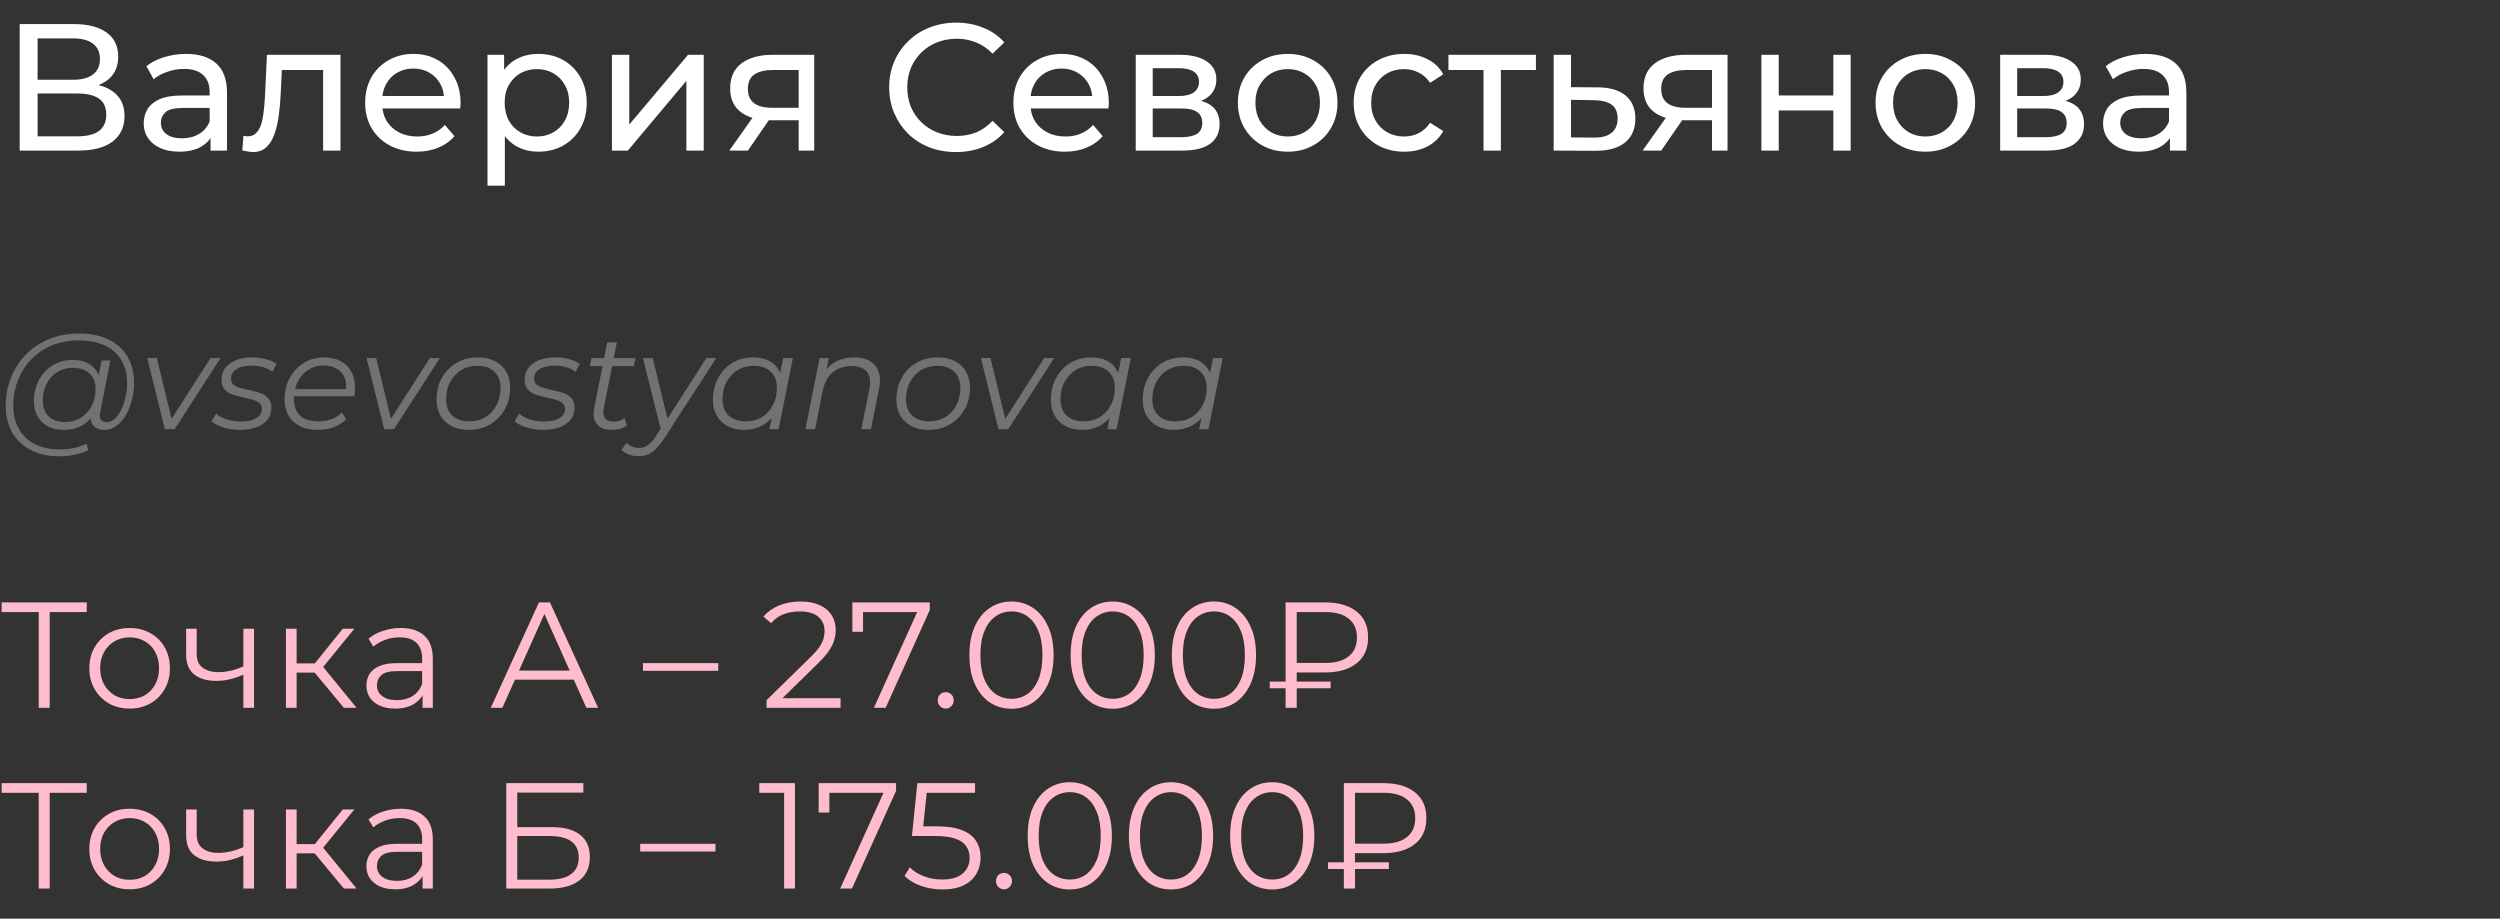
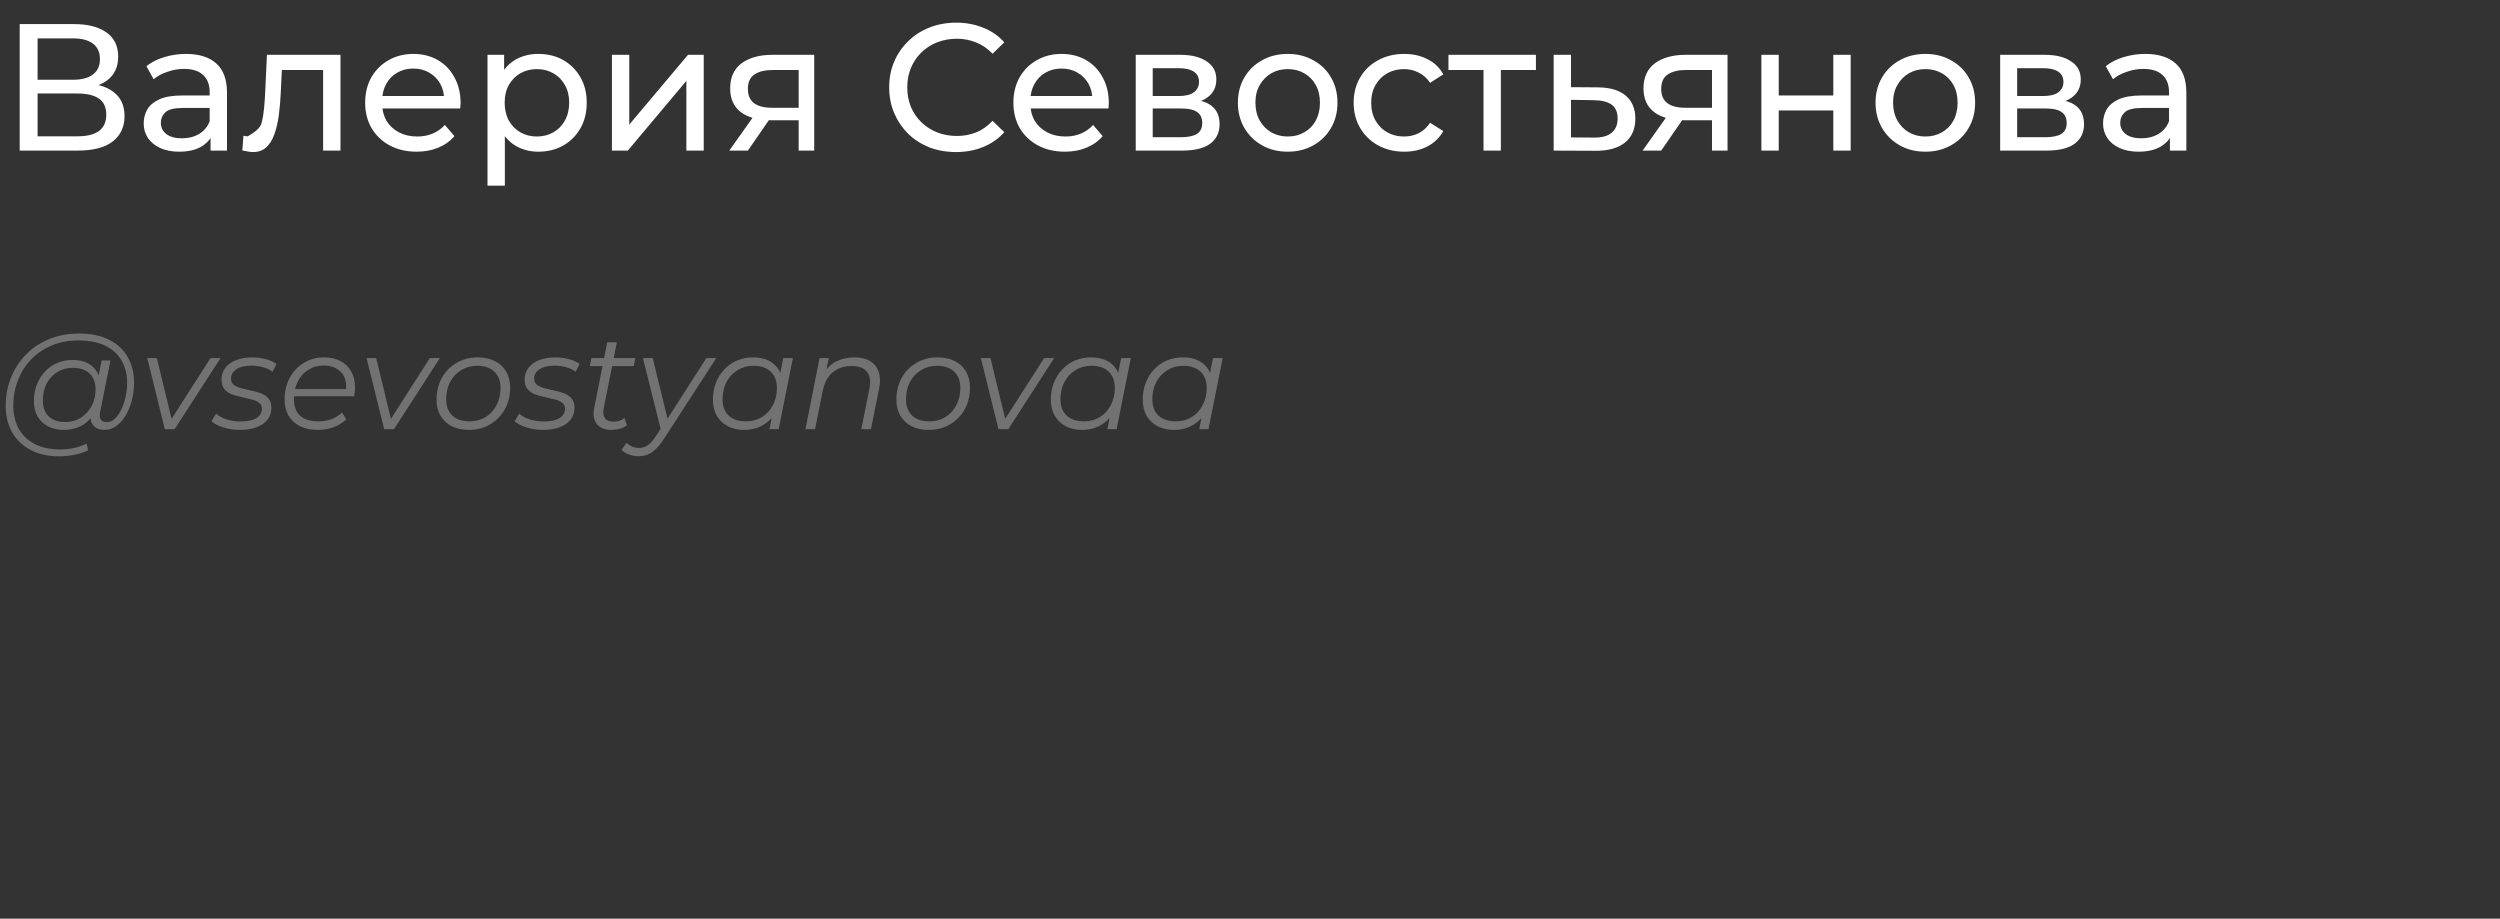
<svg xmlns="http://www.w3.org/2000/svg" width="332" height="122" viewBox="0 0 332 122" fill="none">
  <rect x="0" y="0" width="332" height="122" fill="#333333" stroke="none" />
-   <path d="M2.616 20V3.2H9.84C11.664 3.2 13.096 3.568 14.136 4.304C15.176 5.04 15.696 6.112 15.696 7.52C15.696 8.896 15.2 9.952 14.208 10.688C13.216 11.408 11.912 11.768 10.296 11.768L10.728 11.048C12.6 11.048 14.032 11.424 15.024 12.176C16.032 12.912 16.536 13.992 16.536 15.416C16.536 16.856 16.008 17.984 14.952 18.8C13.912 19.6 12.36 20 10.296 20H2.616ZM4.992 18.104H10.248C11.528 18.104 12.488 17.872 13.128 17.408C13.784 16.928 14.112 16.2 14.112 15.224C14.112 14.248 13.784 13.536 13.128 13.088C12.488 12.64 11.528 12.416 10.248 12.416H4.992V18.104ZM4.992 10.592H9.672C10.84 10.592 11.728 10.36 12.336 9.896C12.96 9.432 13.272 8.752 13.272 7.856C13.272 6.944 12.96 6.256 12.336 5.792C11.728 5.328 10.84 5.096 9.672 5.096H4.992V10.592ZM27.962 20V17.312L27.842 16.808V12.224C27.842 11.248 27.554 10.496 26.978 9.968C26.418 9.424 25.57 9.152 24.434 9.152C23.682 9.152 22.946 9.28 22.226 9.536C21.506 9.776 20.898 10.104 20.402 10.52L19.442 8.792C20.098 8.264 20.882 7.864 21.794 7.592C22.722 7.304 23.69 7.16 24.698 7.16C26.442 7.16 27.786 7.584 28.73 8.432C29.674 9.28 30.146 10.576 30.146 12.32V20H27.962ZM23.786 20.144C22.842 20.144 22.01 19.984 21.29 19.664C20.586 19.344 20.042 18.904 19.658 18.344C19.274 17.768 19.082 17.12 19.082 16.4C19.082 15.712 19.242 15.088 19.562 14.528C19.898 13.968 20.434 13.52 21.17 13.184C21.922 12.848 22.93 12.68 24.194 12.68H28.226V14.336H24.29C23.138 14.336 22.362 14.528 21.962 14.912C21.562 15.296 21.362 15.76 21.362 16.304C21.362 16.928 21.61 17.432 22.106 17.816C22.602 18.184 23.29 18.368 24.17 18.368C25.034 18.368 25.786 18.176 26.426 17.792C27.082 17.408 27.554 16.848 27.842 16.112L28.298 17.696C27.994 18.448 27.458 19.048 26.69 19.496C25.922 19.928 24.954 20.144 23.786 20.144ZM32.182 19.976L32.327 18.032C32.438 18.048 32.542 18.064 32.639 18.08C32.734 18.096 32.822 18.104 32.903 18.104C33.414 18.104 33.815 17.928 34.102 17.576C34.407 17.224 34.63 16.76 34.775 16.184C34.919 15.592 35.023 14.928 35.087 14.192C35.151 13.456 35.199 12.72 35.23 11.984L35.447 7.28H45.215V20H42.91V8.624L43.462 9.296H36.934L37.462 8.6L37.294 12.128C37.246 13.248 37.158 14.296 37.031 15.272C36.903 16.248 36.703 17.104 36.431 17.84C36.175 18.576 35.815 19.152 35.35 19.568C34.903 19.984 34.319 20.192 33.599 20.192C33.391 20.192 33.166 20.168 32.926 20.12C32.703 20.088 32.455 20.04 32.182 19.976ZM55.334 20.144C53.974 20.144 52.773 19.864 51.733 19.304C50.709 18.744 49.91 17.976 49.334 17C48.773 16.024 48.493 14.904 48.493 13.64C48.493 12.376 48.766 11.256 49.309 10.28C49.87 9.304 50.63 8.544 51.59 8C52.566 7.44 53.661 7.16 54.877 7.16C56.109 7.16 57.197 7.432 58.142 7.976C59.086 8.52 59.822 9.288 60.349 10.28C60.894 11.256 61.166 12.4 61.166 13.712C61.166 13.808 61.157 13.92 61.142 14.048C61.142 14.176 61.133 14.296 61.117 14.408H50.294V12.752H59.917L58.981 13.328C58.998 12.512 58.83 11.784 58.477 11.144C58.126 10.504 57.638 10.008 57.014 9.656C56.406 9.288 55.694 9.104 54.877 9.104C54.078 9.104 53.365 9.288 52.742 9.656C52.117 10.008 51.63 10.512 51.278 11.168C50.925 11.808 50.749 12.544 50.749 13.376V13.76C50.749 14.608 50.941 15.368 51.325 16.04C51.725 16.696 52.278 17.208 52.981 17.576C53.685 17.944 54.493 18.128 55.406 18.128C56.157 18.128 56.837 18 57.446 17.744C58.069 17.488 58.614 17.104 59.078 16.592L60.349 18.08C59.773 18.752 59.053 19.264 58.19 19.616C57.342 19.968 56.389 20.144 55.334 20.144ZM71.484 20.144C70.428 20.144 69.46 19.904 68.58 19.424C67.716 18.928 67.02 18.2 66.492 17.24C65.98 16.28 65.724 15.08 65.724 13.64C65.724 12.2 65.972 11 66.468 10.04C66.98 9.08 67.668 8.36 68.532 7.88C69.412 7.4 70.396 7.16 71.484 7.16C72.732 7.16 73.836 7.432 74.796 7.976C75.756 8.52 76.516 9.28 77.076 10.256C77.636 11.216 77.916 12.344 77.916 13.64C77.916 14.936 77.636 16.072 77.076 17.048C76.516 18.024 75.756 18.784 74.796 19.328C73.836 19.872 72.732 20.144 71.484 20.144ZM64.74 24.656V7.28H66.948V10.712L66.804 13.664L67.044 16.616V24.656H64.74ZM71.292 18.128C72.108 18.128 72.836 17.944 73.476 17.576C74.132 17.208 74.644 16.688 75.012 16.016C75.396 15.328 75.588 14.536 75.588 13.64C75.588 12.728 75.396 11.944 75.012 11.288C74.644 10.616 74.132 10.096 73.476 9.728C72.836 9.36 72.108 9.176 71.292 9.176C70.492 9.176 69.764 9.36 69.108 9.728C68.468 10.096 67.956 10.616 67.572 11.288C67.204 11.944 67.02 12.728 67.02 13.64C67.02 14.536 67.204 15.328 67.572 16.016C67.956 16.688 68.468 17.208 69.108 17.576C69.764 17.944 70.492 18.128 71.292 18.128ZM81.263 20V7.28H83.567V16.544L91.367 7.28H93.455V20H91.151V10.736L83.375 20H81.263ZM106.063 20V15.536L106.423 15.968H102.367C100.671 15.968 99.343 15.608 98.383 14.888C97.439 14.168 96.967 13.12 96.967 11.744C96.967 10.272 97.471 9.16 98.479 8.408C99.503 7.656 100.863 7.28 102.559 7.28H108.127V20H106.063ZM96.847 20L100.303 15.128H102.679L99.319 20H96.847ZM106.063 14.816V8.648L106.423 9.296H102.631C101.575 9.296 100.759 9.496 100.183 9.896C99.607 10.28 99.319 10.92 99.319 11.816C99.319 13.48 100.391 14.312 102.535 14.312H106.423L106.063 14.816ZM126.964 20.192C125.684 20.192 124.5 19.984 123.412 19.568C122.34 19.136 121.404 18.536 120.604 17.768C119.82 16.984 119.204 16.072 118.756 15.032C118.308 13.992 118.084 12.848 118.084 11.6C118.084 10.352 118.308 9.208 118.756 8.168C119.204 7.128 119.828 6.224 120.628 5.456C121.428 4.672 122.364 4.072 123.436 3.656C124.524 3.224 125.708 3.008 126.988 3.008C128.284 3.008 129.476 3.232 130.564 3.68C131.668 4.112 132.604 4.76 133.372 5.624L131.812 7.136C131.172 6.464 130.452 5.968 129.652 5.648C128.852 5.312 127.996 5.144 127.084 5.144C126.14 5.144 125.26 5.304 124.444 5.624C123.644 5.944 122.948 6.392 122.356 6.968C121.764 7.544 121.3 8.232 120.964 9.032C120.644 9.816 120.484 10.672 120.484 11.6C120.484 12.528 120.644 13.392 120.964 14.192C121.3 14.976 121.764 15.656 122.356 16.232C122.948 16.808 123.644 17.256 124.444 17.576C125.26 17.896 126.14 18.056 127.084 18.056C127.996 18.056 128.852 17.896 129.652 17.576C130.452 17.24 131.172 16.728 131.812 16.04L133.372 17.552C132.604 18.416 131.668 19.072 130.564 19.52C129.476 19.968 128.276 20.192 126.964 20.192ZM141.419 20.144C140.059 20.144 138.859 19.864 137.819 19.304C136.795 18.744 135.995 17.976 135.419 17C134.859 16.024 134.579 14.904 134.579 13.64C134.579 12.376 134.851 11.256 135.395 10.28C135.955 9.304 136.715 8.544 137.675 8C138.651 7.44 139.747 7.16 140.963 7.16C142.195 7.16 143.283 7.432 144.227 7.976C145.171 8.52 145.907 9.288 146.435 10.28C146.979 11.256 147.251 12.4 147.251 13.712C147.251 13.808 147.243 13.92 147.227 14.048C147.227 14.176 147.219 14.296 147.203 14.408H136.379V12.752H146.003L145.067 13.328C145.083 12.512 144.915 11.784 144.563 11.144C144.211 10.504 143.723 10.008 143.099 9.656C142.491 9.288 141.779 9.104 140.963 9.104C140.163 9.104 139.451 9.288 138.827 9.656C138.203 10.008 137.715 10.512 137.363 11.168C137.011 11.808 136.835 12.544 136.835 13.376V13.76C136.835 14.608 137.027 15.368 137.411 16.04C137.811 16.696 138.363 17.208 139.067 17.576C139.771 17.944 140.579 18.128 141.491 18.128C142.243 18.128 142.923 18 143.531 17.744C144.155 17.488 144.699 17.104 145.163 16.592L146.435 18.08C145.859 18.752 145.139 19.264 144.275 19.616C143.427 19.968 142.475 20.144 141.419 20.144ZM150.826 20V7.28H156.73C158.218 7.28 159.386 7.568 160.234 8.144C161.098 8.704 161.53 9.504 161.53 10.544C161.53 11.584 161.122 12.392 160.306 12.968C159.506 13.528 158.442 13.808 157.114 13.808L157.474 13.184C158.994 13.184 160.122 13.464 160.858 14.024C161.594 14.584 161.962 15.408 161.962 16.496C161.962 17.6 161.546 18.464 160.714 19.088C159.898 19.696 158.642 20 156.946 20H150.826ZM153.082 18.224H156.778C157.738 18.224 158.458 18.08 158.938 17.792C159.418 17.488 159.658 17.008 159.658 16.352C159.658 15.68 159.434 15.192 158.986 14.888C158.554 14.568 157.866 14.408 156.922 14.408H153.082V18.224ZM153.082 12.752H156.538C157.418 12.752 158.082 12.592 158.53 12.272C158.994 11.936 159.226 11.472 159.226 10.88C159.226 10.272 158.994 9.816 158.53 9.512C158.082 9.208 157.418 9.056 156.538 9.056H153.082V12.752ZM171.016 20.144C169.736 20.144 168.6 19.864 167.608 19.304C166.616 18.744 165.832 17.976 165.256 17C164.68 16.008 164.392 14.888 164.392 13.64C164.392 12.376 164.68 11.256 165.256 10.28C165.832 9.304 166.616 8.544 167.608 8C168.6 7.44 169.736 7.16 171.016 7.16C172.28 7.16 173.408 7.44 174.4 8C175.408 8.544 176.192 9.304 176.752 10.28C177.328 11.24 177.616 12.36 177.616 13.64C177.616 14.904 177.328 16.024 176.752 17C176.192 17.976 175.408 18.744 174.4 19.304C173.408 19.864 172.28 20.144 171.016 20.144ZM171.016 18.128C171.832 18.128 172.56 17.944 173.2 17.576C173.856 17.208 174.368 16.688 174.736 16.016C175.104 15.328 175.288 14.536 175.288 13.64C175.288 12.728 175.104 11.944 174.736 11.288C174.368 10.616 173.856 10.096 173.2 9.728C172.56 9.36 171.832 9.176 171.016 9.176C170.2 9.176 169.472 9.36 168.832 9.728C168.192 10.096 167.68 10.616 167.296 11.288C166.912 11.944 166.72 12.728 166.72 13.64C166.72 14.536 166.912 15.328 167.296 16.016C167.68 16.688 168.192 17.208 168.832 17.576C169.472 17.944 170.2 18.128 171.016 18.128ZM186.487 20.144C185.191 20.144 184.031 19.864 183.007 19.304C181.999 18.744 181.207 17.976 180.631 17C180.055 16.024 179.767 14.904 179.767 13.64C179.767 12.376 180.055 11.256 180.631 10.28C181.207 9.304 181.999 8.544 183.007 8C184.031 7.44 185.191 7.16 186.487 7.16C187.639 7.16 188.663 7.392 189.559 7.856C190.471 8.304 191.175 8.976 191.671 9.872L189.919 11C189.503 10.376 188.991 9.92 188.383 9.632C187.791 9.328 187.151 9.176 186.463 9.176C185.631 9.176 184.887 9.36 184.231 9.728C183.575 10.096 183.055 10.616 182.671 11.288C182.287 11.944 182.095 12.728 182.095 13.64C182.095 14.552 182.287 15.344 182.671 16.016C183.055 16.688 183.575 17.208 184.231 17.576C184.887 17.944 185.631 18.128 186.463 18.128C187.151 18.128 187.791 17.984 188.383 17.696C188.991 17.392 189.503 16.928 189.919 16.304L191.671 17.408C191.175 18.288 190.471 18.968 189.559 19.448C188.663 19.912 187.639 20.144 186.487 20.144ZM197.01 20V8.696L197.586 9.296H192.354V7.28H203.97V9.296H198.762L199.314 8.696V20H197.01ZM212.206 11.6C213.822 11.616 215.054 11.984 215.902 12.704C216.75 13.424 217.174 14.44 217.174 15.752C217.174 17.128 216.71 18.192 215.782 18.944C214.854 19.68 213.542 20.04 211.846 20.024L206.326 20V7.28H208.63V11.576L212.206 11.6ZM211.654 18.272C212.694 18.288 213.478 18.08 214.006 17.648C214.55 17.216 214.822 16.576 214.822 15.728C214.822 14.896 214.558 14.288 214.03 13.904C213.502 13.52 212.71 13.32 211.654 13.304L208.63 13.256V18.248L211.654 18.272ZM227.352 20V15.536L227.712 15.968H223.656C221.96 15.968 220.632 15.608 219.672 14.888C218.728 14.168 218.256 13.12 218.256 11.744C218.256 10.272 218.76 9.16 219.768 8.408C220.792 7.656 222.152 7.28 223.848 7.28H229.416V20H227.352ZM218.136 20L221.592 15.128H223.968L220.608 20H218.136ZM227.352 14.816V8.648L227.712 9.296H223.92C222.864 9.296 222.048 9.496 221.472 9.896C220.896 10.28 220.608 10.92 220.608 11.816C220.608 13.48 221.68 14.312 223.824 14.312H227.712L227.352 14.816ZM233.912 20V7.28H236.216V12.68H243.464V7.28H245.768V20H243.464V14.672H236.216V20H233.912ZM255.696 20.144C254.416 20.144 253.28 19.864 252.288 19.304C251.296 18.744 250.512 17.976 249.936 17C249.36 16.008 249.072 14.888 249.072 13.64C249.072 12.376 249.36 11.256 249.936 10.28C250.512 9.304 251.296 8.544 252.288 8C253.28 7.44 254.416 7.16 255.696 7.16C256.96 7.16 258.088 7.44 259.08 8C260.088 8.544 260.872 9.304 261.432 10.28C262.008 11.24 262.296 12.36 262.296 13.64C262.296 14.904 262.008 16.024 261.432 17C260.872 17.976 260.088 18.744 259.08 19.304C258.088 19.864 256.96 20.144 255.696 20.144ZM255.696 18.128C256.512 18.128 257.24 17.944 257.88 17.576C258.536 17.208 259.048 16.688 259.416 16.016C259.784 15.328 259.968 14.536 259.968 13.64C259.968 12.728 259.784 11.944 259.416 11.288C259.048 10.616 258.536 10.096 257.88 9.728C257.24 9.36 256.512 9.176 255.696 9.176C254.88 9.176 254.152 9.36 253.512 9.728C252.872 10.096 252.36 10.616 251.976 11.288C251.592 11.944 251.4 12.728 251.4 13.64C251.4 14.536 251.592 15.328 251.976 16.016C252.36 16.688 252.872 17.208 253.512 17.576C254.152 17.944 254.88 18.128 255.696 18.128ZM265.623 20V7.28H271.527C273.015 7.28 274.183 7.568 275.031 8.144C275.895 8.704 276.327 9.504 276.327 10.544C276.327 11.584 275.919 12.392 275.103 12.968C274.303 13.528 273.239 13.808 271.911 13.808L272.271 13.184C273.791 13.184 274.919 13.464 275.655 14.024C276.391 14.584 276.759 15.408 276.759 16.496C276.759 17.6 276.343 18.464 275.511 19.088C274.695 19.696 273.439 20 271.743 20H265.623ZM267.879 18.224H271.575C272.535 18.224 273.255 18.08 273.735 17.792C274.215 17.488 274.455 17.008 274.455 16.352C274.455 15.68 274.231 15.192 273.783 14.888C273.351 14.568 272.663 14.408 271.719 14.408H267.879V18.224ZM267.879 12.752H271.335C272.215 12.752 272.879 12.592 273.327 12.272C273.791 11.936 274.023 11.472 274.023 10.88C274.023 10.272 273.791 9.816 273.327 9.512C272.879 9.208 272.215 9.056 271.335 9.056H267.879V12.752ZM288.165 20V17.312L288.045 16.808V12.224C288.045 11.248 287.757 10.496 287.181 9.968C286.621 9.424 285.773 9.152 284.637 9.152C283.885 9.152 283.149 9.28 282.429 9.536C281.709 9.776 281.101 10.104 280.605 10.52L279.645 8.792C280.301 8.264 281.085 7.864 281.997 7.592C282.925 7.304 283.893 7.16 284.901 7.16C286.645 7.16 287.989 7.584 288.933 8.432C289.877 9.28 290.349 10.576 290.349 12.32V20H288.165ZM283.989 20.144C283.045 20.144 282.213 19.984 281.493 19.664C280.789 19.344 280.245 18.904 279.861 18.344C279.477 17.768 279.285 17.12 279.285 16.4C279.285 15.712 279.445 15.088 279.765 14.528C280.101 13.968 280.637 13.52 281.373 13.184C282.125 12.848 283.133 12.68 284.397 12.68H288.429V14.336H284.493C283.341 14.336 282.565 14.528 282.165 14.912C281.765 15.296 281.565 15.76 281.565 16.304C281.565 16.928 281.813 17.432 282.309 17.816C282.805 18.184 283.493 18.368 284.373 18.368C285.237 18.368 285.989 18.176 286.629 17.792C287.285 17.408 287.757 16.848 288.045 16.112L288.501 17.696C288.197 18.448 287.661 19.048 286.893 19.496C286.125 19.928 285.157 20.144 283.989 20.144Z" fill="white" />
+   <path d="M2.616 20V3.2H9.84C11.664 3.2 13.096 3.568 14.136 4.304C15.176 5.04 15.696 6.112 15.696 7.52C15.696 8.896 15.2 9.952 14.208 10.688C13.216 11.408 11.912 11.768 10.296 11.768L10.728 11.048C12.6 11.048 14.032 11.424 15.024 12.176C16.032 12.912 16.536 13.992 16.536 15.416C16.536 16.856 16.008 17.984 14.952 18.8C13.912 19.6 12.36 20 10.296 20H2.616ZM4.992 18.104H10.248C11.528 18.104 12.488 17.872 13.128 17.408C13.784 16.928 14.112 16.2 14.112 15.224C14.112 14.248 13.784 13.536 13.128 13.088C12.488 12.64 11.528 12.416 10.248 12.416H4.992V18.104ZM4.992 10.592H9.672C10.84 10.592 11.728 10.36 12.336 9.896C12.96 9.432 13.272 8.752 13.272 7.856C13.272 6.944 12.96 6.256 12.336 5.792C11.728 5.328 10.84 5.096 9.672 5.096H4.992V10.592ZM27.962 20V17.312L27.842 16.808V12.224C27.842 11.248 27.554 10.496 26.978 9.968C26.418 9.424 25.57 9.152 24.434 9.152C23.682 9.152 22.946 9.28 22.226 9.536C21.506 9.776 20.898 10.104 20.402 10.52L19.442 8.792C20.098 8.264 20.882 7.864 21.794 7.592C22.722 7.304 23.69 7.16 24.698 7.16C26.442 7.16 27.786 7.584 28.73 8.432C29.674 9.28 30.146 10.576 30.146 12.32V20H27.962ZM23.786 20.144C22.842 20.144 22.01 19.984 21.29 19.664C20.586 19.344 20.042 18.904 19.658 18.344C19.274 17.768 19.082 17.12 19.082 16.4C19.082 15.712 19.242 15.088 19.562 14.528C19.898 13.968 20.434 13.52 21.17 13.184C21.922 12.848 22.93 12.68 24.194 12.68H28.226V14.336H24.29C23.138 14.336 22.362 14.528 21.962 14.912C21.562 15.296 21.362 15.76 21.362 16.304C21.362 16.928 21.61 17.432 22.106 17.816C22.602 18.184 23.29 18.368 24.17 18.368C25.034 18.368 25.786 18.176 26.426 17.792C27.082 17.408 27.554 16.848 27.842 16.112L28.298 17.696C27.994 18.448 27.458 19.048 26.69 19.496C25.922 19.928 24.954 20.144 23.786 20.144ZM32.182 19.976L32.327 18.032C32.438 18.048 32.542 18.064 32.639 18.08C32.734 18.096 32.822 18.104 32.903 18.104C34.407 17.224 34.63 16.76 34.775 16.184C34.919 15.592 35.023 14.928 35.087 14.192C35.151 13.456 35.199 12.72 35.23 11.984L35.447 7.28H45.215V20H42.91V8.624L43.462 9.296H36.934L37.462 8.6L37.294 12.128C37.246 13.248 37.158 14.296 37.031 15.272C36.903 16.248 36.703 17.104 36.431 17.84C36.175 18.576 35.815 19.152 35.35 19.568C34.903 19.984 34.319 20.192 33.599 20.192C33.391 20.192 33.166 20.168 32.926 20.12C32.703 20.088 32.455 20.04 32.182 19.976ZM55.334 20.144C53.974 20.144 52.773 19.864 51.733 19.304C50.709 18.744 49.91 17.976 49.334 17C48.773 16.024 48.493 14.904 48.493 13.64C48.493 12.376 48.766 11.256 49.309 10.28C49.87 9.304 50.63 8.544 51.59 8C52.566 7.44 53.661 7.16 54.877 7.16C56.109 7.16 57.197 7.432 58.142 7.976C59.086 8.52 59.822 9.288 60.349 10.28C60.894 11.256 61.166 12.4 61.166 13.712C61.166 13.808 61.157 13.92 61.142 14.048C61.142 14.176 61.133 14.296 61.117 14.408H50.294V12.752H59.917L58.981 13.328C58.998 12.512 58.83 11.784 58.477 11.144C58.126 10.504 57.638 10.008 57.014 9.656C56.406 9.288 55.694 9.104 54.877 9.104C54.078 9.104 53.365 9.288 52.742 9.656C52.117 10.008 51.63 10.512 51.278 11.168C50.925 11.808 50.749 12.544 50.749 13.376V13.76C50.749 14.608 50.941 15.368 51.325 16.04C51.725 16.696 52.278 17.208 52.981 17.576C53.685 17.944 54.493 18.128 55.406 18.128C56.157 18.128 56.837 18 57.446 17.744C58.069 17.488 58.614 17.104 59.078 16.592L60.349 18.08C59.773 18.752 59.053 19.264 58.19 19.616C57.342 19.968 56.389 20.144 55.334 20.144ZM71.484 20.144C70.428 20.144 69.46 19.904 68.58 19.424C67.716 18.928 67.02 18.2 66.492 17.24C65.98 16.28 65.724 15.08 65.724 13.64C65.724 12.2 65.972 11 66.468 10.04C66.98 9.08 67.668 8.36 68.532 7.88C69.412 7.4 70.396 7.16 71.484 7.16C72.732 7.16 73.836 7.432 74.796 7.976C75.756 8.52 76.516 9.28 77.076 10.256C77.636 11.216 77.916 12.344 77.916 13.64C77.916 14.936 77.636 16.072 77.076 17.048C76.516 18.024 75.756 18.784 74.796 19.328C73.836 19.872 72.732 20.144 71.484 20.144ZM64.74 24.656V7.28H66.948V10.712L66.804 13.664L67.044 16.616V24.656H64.74ZM71.292 18.128C72.108 18.128 72.836 17.944 73.476 17.576C74.132 17.208 74.644 16.688 75.012 16.016C75.396 15.328 75.588 14.536 75.588 13.64C75.588 12.728 75.396 11.944 75.012 11.288C74.644 10.616 74.132 10.096 73.476 9.728C72.836 9.36 72.108 9.176 71.292 9.176C70.492 9.176 69.764 9.36 69.108 9.728C68.468 10.096 67.956 10.616 67.572 11.288C67.204 11.944 67.02 12.728 67.02 13.64C67.02 14.536 67.204 15.328 67.572 16.016C67.956 16.688 68.468 17.208 69.108 17.576C69.764 17.944 70.492 18.128 71.292 18.128ZM81.263 20V7.28H83.567V16.544L91.367 7.28H93.455V20H91.151V10.736L83.375 20H81.263ZM106.063 20V15.536L106.423 15.968H102.367C100.671 15.968 99.343 15.608 98.383 14.888C97.439 14.168 96.967 13.12 96.967 11.744C96.967 10.272 97.471 9.16 98.479 8.408C99.503 7.656 100.863 7.28 102.559 7.28H108.127V20H106.063ZM96.847 20L100.303 15.128H102.679L99.319 20H96.847ZM106.063 14.816V8.648L106.423 9.296H102.631C101.575 9.296 100.759 9.496 100.183 9.896C99.607 10.28 99.319 10.92 99.319 11.816C99.319 13.48 100.391 14.312 102.535 14.312H106.423L106.063 14.816ZM126.964 20.192C125.684 20.192 124.5 19.984 123.412 19.568C122.34 19.136 121.404 18.536 120.604 17.768C119.82 16.984 119.204 16.072 118.756 15.032C118.308 13.992 118.084 12.848 118.084 11.6C118.084 10.352 118.308 9.208 118.756 8.168C119.204 7.128 119.828 6.224 120.628 5.456C121.428 4.672 122.364 4.072 123.436 3.656C124.524 3.224 125.708 3.008 126.988 3.008C128.284 3.008 129.476 3.232 130.564 3.68C131.668 4.112 132.604 4.76 133.372 5.624L131.812 7.136C131.172 6.464 130.452 5.968 129.652 5.648C128.852 5.312 127.996 5.144 127.084 5.144C126.14 5.144 125.26 5.304 124.444 5.624C123.644 5.944 122.948 6.392 122.356 6.968C121.764 7.544 121.3 8.232 120.964 9.032C120.644 9.816 120.484 10.672 120.484 11.6C120.484 12.528 120.644 13.392 120.964 14.192C121.3 14.976 121.764 15.656 122.356 16.232C122.948 16.808 123.644 17.256 124.444 17.576C125.26 17.896 126.14 18.056 127.084 18.056C127.996 18.056 128.852 17.896 129.652 17.576C130.452 17.24 131.172 16.728 131.812 16.04L133.372 17.552C132.604 18.416 131.668 19.072 130.564 19.52C129.476 19.968 128.276 20.192 126.964 20.192ZM141.419 20.144C140.059 20.144 138.859 19.864 137.819 19.304C136.795 18.744 135.995 17.976 135.419 17C134.859 16.024 134.579 14.904 134.579 13.64C134.579 12.376 134.851 11.256 135.395 10.28C135.955 9.304 136.715 8.544 137.675 8C138.651 7.44 139.747 7.16 140.963 7.16C142.195 7.16 143.283 7.432 144.227 7.976C145.171 8.52 145.907 9.288 146.435 10.28C146.979 11.256 147.251 12.4 147.251 13.712C147.251 13.808 147.243 13.92 147.227 14.048C147.227 14.176 147.219 14.296 147.203 14.408H136.379V12.752H146.003L145.067 13.328C145.083 12.512 144.915 11.784 144.563 11.144C144.211 10.504 143.723 10.008 143.099 9.656C142.491 9.288 141.779 9.104 140.963 9.104C140.163 9.104 139.451 9.288 138.827 9.656C138.203 10.008 137.715 10.512 137.363 11.168C137.011 11.808 136.835 12.544 136.835 13.376V13.76C136.835 14.608 137.027 15.368 137.411 16.04C137.811 16.696 138.363 17.208 139.067 17.576C139.771 17.944 140.579 18.128 141.491 18.128C142.243 18.128 142.923 18 143.531 17.744C144.155 17.488 144.699 17.104 145.163 16.592L146.435 18.08C145.859 18.752 145.139 19.264 144.275 19.616C143.427 19.968 142.475 20.144 141.419 20.144ZM150.826 20V7.28H156.73C158.218 7.28 159.386 7.568 160.234 8.144C161.098 8.704 161.53 9.504 161.53 10.544C161.53 11.584 161.122 12.392 160.306 12.968C159.506 13.528 158.442 13.808 157.114 13.808L157.474 13.184C158.994 13.184 160.122 13.464 160.858 14.024C161.594 14.584 161.962 15.408 161.962 16.496C161.962 17.6 161.546 18.464 160.714 19.088C159.898 19.696 158.642 20 156.946 20H150.826ZM153.082 18.224H156.778C157.738 18.224 158.458 18.08 158.938 17.792C159.418 17.488 159.658 17.008 159.658 16.352C159.658 15.68 159.434 15.192 158.986 14.888C158.554 14.568 157.866 14.408 156.922 14.408H153.082V18.224ZM153.082 12.752H156.538C157.418 12.752 158.082 12.592 158.53 12.272C158.994 11.936 159.226 11.472 159.226 10.88C159.226 10.272 158.994 9.816 158.53 9.512C158.082 9.208 157.418 9.056 156.538 9.056H153.082V12.752ZM171.016 20.144C169.736 20.144 168.6 19.864 167.608 19.304C166.616 18.744 165.832 17.976 165.256 17C164.68 16.008 164.392 14.888 164.392 13.64C164.392 12.376 164.68 11.256 165.256 10.28C165.832 9.304 166.616 8.544 167.608 8C168.6 7.44 169.736 7.16 171.016 7.16C172.28 7.16 173.408 7.44 174.4 8C175.408 8.544 176.192 9.304 176.752 10.28C177.328 11.24 177.616 12.36 177.616 13.64C177.616 14.904 177.328 16.024 176.752 17C176.192 17.976 175.408 18.744 174.4 19.304C173.408 19.864 172.28 20.144 171.016 20.144ZM171.016 18.128C171.832 18.128 172.56 17.944 173.2 17.576C173.856 17.208 174.368 16.688 174.736 16.016C175.104 15.328 175.288 14.536 175.288 13.64C175.288 12.728 175.104 11.944 174.736 11.288C174.368 10.616 173.856 10.096 173.2 9.728C172.56 9.36 171.832 9.176 171.016 9.176C170.2 9.176 169.472 9.36 168.832 9.728C168.192 10.096 167.68 10.616 167.296 11.288C166.912 11.944 166.72 12.728 166.72 13.64C166.72 14.536 166.912 15.328 167.296 16.016C167.68 16.688 168.192 17.208 168.832 17.576C169.472 17.944 170.2 18.128 171.016 18.128ZM186.487 20.144C185.191 20.144 184.031 19.864 183.007 19.304C181.999 18.744 181.207 17.976 180.631 17C180.055 16.024 179.767 14.904 179.767 13.64C179.767 12.376 180.055 11.256 180.631 10.28C181.207 9.304 181.999 8.544 183.007 8C184.031 7.44 185.191 7.16 186.487 7.16C187.639 7.16 188.663 7.392 189.559 7.856C190.471 8.304 191.175 8.976 191.671 9.872L189.919 11C189.503 10.376 188.991 9.92 188.383 9.632C187.791 9.328 187.151 9.176 186.463 9.176C185.631 9.176 184.887 9.36 184.231 9.728C183.575 10.096 183.055 10.616 182.671 11.288C182.287 11.944 182.095 12.728 182.095 13.64C182.095 14.552 182.287 15.344 182.671 16.016C183.055 16.688 183.575 17.208 184.231 17.576C184.887 17.944 185.631 18.128 186.463 18.128C187.151 18.128 187.791 17.984 188.383 17.696C188.991 17.392 189.503 16.928 189.919 16.304L191.671 17.408C191.175 18.288 190.471 18.968 189.559 19.448C188.663 19.912 187.639 20.144 186.487 20.144ZM197.01 20V8.696L197.586 9.296H192.354V7.28H203.97V9.296H198.762L199.314 8.696V20H197.01ZM212.206 11.6C213.822 11.616 215.054 11.984 215.902 12.704C216.75 13.424 217.174 14.44 217.174 15.752C217.174 17.128 216.71 18.192 215.782 18.944C214.854 19.68 213.542 20.04 211.846 20.024L206.326 20V7.28H208.63V11.576L212.206 11.6ZM211.654 18.272C212.694 18.288 213.478 18.08 214.006 17.648C214.55 17.216 214.822 16.576 214.822 15.728C214.822 14.896 214.558 14.288 214.03 13.904C213.502 13.52 212.71 13.32 211.654 13.304L208.63 13.256V18.248L211.654 18.272ZM227.352 20V15.536L227.712 15.968H223.656C221.96 15.968 220.632 15.608 219.672 14.888C218.728 14.168 218.256 13.12 218.256 11.744C218.256 10.272 218.76 9.16 219.768 8.408C220.792 7.656 222.152 7.28 223.848 7.28H229.416V20H227.352ZM218.136 20L221.592 15.128H223.968L220.608 20H218.136ZM227.352 14.816V8.648L227.712 9.296H223.92C222.864 9.296 222.048 9.496 221.472 9.896C220.896 10.28 220.608 10.92 220.608 11.816C220.608 13.48 221.68 14.312 223.824 14.312H227.712L227.352 14.816ZM233.912 20V7.28H236.216V12.68H243.464V7.28H245.768V20H243.464V14.672H236.216V20H233.912ZM255.696 20.144C254.416 20.144 253.28 19.864 252.288 19.304C251.296 18.744 250.512 17.976 249.936 17C249.36 16.008 249.072 14.888 249.072 13.64C249.072 12.376 249.36 11.256 249.936 10.28C250.512 9.304 251.296 8.544 252.288 8C253.28 7.44 254.416 7.16 255.696 7.16C256.96 7.16 258.088 7.44 259.08 8C260.088 8.544 260.872 9.304 261.432 10.28C262.008 11.24 262.296 12.36 262.296 13.64C262.296 14.904 262.008 16.024 261.432 17C260.872 17.976 260.088 18.744 259.08 19.304C258.088 19.864 256.96 20.144 255.696 20.144ZM255.696 18.128C256.512 18.128 257.24 17.944 257.88 17.576C258.536 17.208 259.048 16.688 259.416 16.016C259.784 15.328 259.968 14.536 259.968 13.64C259.968 12.728 259.784 11.944 259.416 11.288C259.048 10.616 258.536 10.096 257.88 9.728C257.24 9.36 256.512 9.176 255.696 9.176C254.88 9.176 254.152 9.36 253.512 9.728C252.872 10.096 252.36 10.616 251.976 11.288C251.592 11.944 251.4 12.728 251.4 13.64C251.4 14.536 251.592 15.328 251.976 16.016C252.36 16.688 252.872 17.208 253.512 17.576C254.152 17.944 254.88 18.128 255.696 18.128ZM265.623 20V7.28H271.527C273.015 7.28 274.183 7.568 275.031 8.144C275.895 8.704 276.327 9.504 276.327 10.544C276.327 11.584 275.919 12.392 275.103 12.968C274.303 13.528 273.239 13.808 271.911 13.808L272.271 13.184C273.791 13.184 274.919 13.464 275.655 14.024C276.391 14.584 276.759 15.408 276.759 16.496C276.759 17.6 276.343 18.464 275.511 19.088C274.695 19.696 273.439 20 271.743 20H265.623ZM267.879 18.224H271.575C272.535 18.224 273.255 18.08 273.735 17.792C274.215 17.488 274.455 17.008 274.455 16.352C274.455 15.68 274.231 15.192 273.783 14.888C273.351 14.568 272.663 14.408 271.719 14.408H267.879V18.224ZM267.879 12.752H271.335C272.215 12.752 272.879 12.592 273.327 12.272C273.791 11.936 274.023 11.472 274.023 10.88C274.023 10.272 273.791 9.816 273.327 9.512C272.879 9.208 272.215 9.056 271.335 9.056H267.879V12.752ZM288.165 20V17.312L288.045 16.808V12.224C288.045 11.248 287.757 10.496 287.181 9.968C286.621 9.424 285.773 9.152 284.637 9.152C283.885 9.152 283.149 9.28 282.429 9.536C281.709 9.776 281.101 10.104 280.605 10.52L279.645 8.792C280.301 8.264 281.085 7.864 281.997 7.592C282.925 7.304 283.893 7.16 284.901 7.16C286.645 7.16 287.989 7.584 288.933 8.432C289.877 9.28 290.349 10.576 290.349 12.32V20H288.165ZM283.989 20.144C283.045 20.144 282.213 19.984 281.493 19.664C280.789 19.344 280.245 18.904 279.861 18.344C279.477 17.768 279.285 17.12 279.285 16.4C279.285 15.712 279.445 15.088 279.765 14.528C280.101 13.968 280.637 13.52 281.373 13.184C282.125 12.848 283.133 12.68 284.397 12.68H288.429V14.336H284.493C283.341 14.336 282.565 14.528 282.165 14.912C281.765 15.296 281.565 15.76 281.565 16.304C281.565 16.928 281.813 17.432 282.309 17.816C282.805 18.184 283.493 18.368 284.373 18.368C285.237 18.368 285.989 18.176 286.629 17.792C287.285 17.408 287.757 16.848 288.045 16.112L288.501 17.696C288.197 18.448 287.661 19.048 286.893 19.496C286.125 19.928 285.157 20.144 283.989 20.144Z" fill="white" />
  <path d="M7.902 60.6C6.414 60.6 5.136 60.318 4.068 59.754C3 59.19 2.178 58.404 1.602 57.396C1.038 56.388 0.756 55.224 0.756 53.904C0.756 52.596 0.984 51.36 1.44 50.196C1.896 49.032 2.55 48.012 3.402 47.136C4.254 46.248 5.28 45.552 6.48 45.048C7.68 44.544 9.024 44.292 10.512 44.292C12.072 44.292 13.392 44.568 14.472 45.12C15.564 45.66 16.392 46.422 16.956 47.406C17.52 48.378 17.802 49.518 17.802 50.826C17.802 51.654 17.7 52.446 17.496 53.202C17.304 53.946 17.028 54.612 16.668 55.2C16.32 55.776 15.906 56.238 15.426 56.586C14.958 56.922 14.448 57.09 13.896 57.09C13.236 57.09 12.738 56.898 12.402 56.514C12.066 56.13 11.97 55.614 12.114 54.966L12.384 53.67L12.816 52.518L12.942 50.628L13.5 47.874H14.67L13.302 54.714C13.206 55.194 13.242 55.542 13.41 55.758C13.578 55.962 13.836 56.064 14.184 56.064C14.568 56.064 14.922 55.914 15.246 55.614C15.57 55.314 15.852 54.912 16.092 54.408C16.344 53.904 16.536 53.346 16.668 52.734C16.812 52.122 16.884 51.492 16.884 50.844C16.884 49.716 16.638 48.732 16.146 47.892C15.666 47.04 14.946 46.38 13.986 45.912C13.026 45.444 11.832 45.21 10.404 45.21C9.096 45.21 7.908 45.438 6.84 45.894C5.784 46.338 4.878 46.956 4.122 47.748C3.366 48.54 2.784 49.464 2.376 50.52C1.968 51.564 1.764 52.674 1.764 53.85C1.764 55.002 1.998 56.016 2.466 56.892C2.946 57.768 3.648 58.452 4.572 58.944C5.508 59.436 6.648 59.682 7.992 59.682C8.64 59.682 9.264 59.616 9.864 59.484C10.464 59.352 11.01 59.16 11.502 58.908L11.7 59.808C11.184 60.06 10.59 60.252 9.918 60.384C9.258 60.528 8.586 60.6 7.902 60.6ZM8.424 57.09C7.656 57.09 6.972 56.934 6.372 56.622C5.784 56.31 5.322 55.866 4.986 55.29C4.662 54.714 4.5 54.036 4.5 53.256C4.5 52.488 4.626 51.774 4.878 51.114C5.13 50.454 5.484 49.878 5.94 49.386C6.396 48.882 6.936 48.492 7.56 48.216C8.184 47.94 8.874 47.802 9.63 47.802C10.842 47.802 11.772 48.132 12.42 48.792C13.068 49.44 13.398 50.364 13.41 51.564C13.422 52.584 13.23 53.514 12.834 54.354C12.438 55.182 11.868 55.848 11.124 56.352C10.38 56.844 9.48 57.09 8.424 57.09ZM8.676 56.046C9.456 56.046 10.146 55.854 10.746 55.47C11.346 55.086 11.82 54.57 12.168 53.922C12.516 53.262 12.69 52.518 12.69 51.69C12.69 50.778 12.42 50.076 11.88 49.584C11.34 49.092 10.596 48.846 9.648 48.846C8.892 48.846 8.214 49.032 7.614 49.404C7.014 49.776 6.54 50.292 6.192 50.952C5.856 51.6 5.688 52.344 5.688 53.184C5.688 54.096 5.952 54.804 6.48 55.308C7.008 55.8 7.74 56.046 8.676 56.046ZM21.892 57L19.552 47.55H20.83L22.954 56.316H22.342L27.958 47.55H29.29L23.188 57H21.892ZM31.848 57.09C31.08 57.09 30.354 56.982 29.67 56.766C28.986 56.55 28.458 56.274 28.086 55.938L28.698 54.93C29.058 55.254 29.532 55.512 30.12 55.704C30.708 55.884 31.326 55.974 31.974 55.974C32.874 55.974 33.564 55.824 34.044 55.524C34.536 55.224 34.782 54.81 34.782 54.282C34.782 53.922 34.65 53.652 34.386 53.472C34.134 53.28 33.804 53.136 33.396 53.04C32.988 52.932 32.556 52.83 32.1 52.734C31.644 52.638 31.212 52.518 30.804 52.374C30.396 52.218 30.06 51.984 29.796 51.672C29.544 51.36 29.418 50.94 29.418 50.412C29.418 49.812 29.586 49.29 29.922 48.846C30.27 48.402 30.75 48.06 31.362 47.82C31.974 47.58 32.694 47.46 33.522 47.46C34.122 47.46 34.716 47.538 35.304 47.694C35.892 47.85 36.366 48.066 36.726 48.342L36.186 49.368C35.814 49.08 35.382 48.876 34.89 48.756C34.398 48.624 33.906 48.558 33.414 48.558C32.538 48.558 31.86 48.72 31.38 49.044C30.912 49.356 30.678 49.77 30.678 50.286C30.678 50.646 30.804 50.922 31.056 51.114C31.32 51.306 31.656 51.456 32.064 51.564C32.472 51.672 32.904 51.774 33.36 51.87C33.828 51.954 34.26 52.074 34.656 52.23C35.064 52.386 35.394 52.614 35.646 52.914C35.91 53.202 36.042 53.61 36.042 54.138C36.042 54.762 35.868 55.296 35.52 55.74C35.172 56.172 34.68 56.508 34.044 56.748C33.42 56.976 32.688 57.09 31.848 57.09ZM42.203 57.09C41.303 57.09 40.517 56.928 39.845 56.604C39.185 56.268 38.675 55.8 38.315 55.2C37.967 54.6 37.793 53.886 37.793 53.058C37.793 51.978 38.021 51.018 38.477 50.178C38.933 49.338 39.557 48.678 40.349 48.198C41.141 47.706 42.035 47.46 43.031 47.46C43.871 47.46 44.597 47.622 45.209 47.946C45.821 48.258 46.295 48.714 46.631 49.314C46.979 49.914 47.153 50.634 47.153 51.474C47.153 51.666 47.141 51.864 47.117 52.068C47.093 52.26 47.063 52.446 47.027 52.626H38.729L38.891 51.672H46.433L45.911 52.032C46.031 51.276 45.977 50.64 45.749 50.124C45.521 49.608 45.167 49.218 44.687 48.954C44.219 48.678 43.655 48.54 42.995 48.54C42.227 48.54 41.543 48.732 40.943 49.116C40.343 49.488 39.875 50.01 39.539 50.682C39.203 51.342 39.035 52.116 39.035 53.004C39.035 53.952 39.305 54.684 39.845 55.2C40.397 55.704 41.219 55.956 42.311 55.956C42.947 55.956 43.535 55.854 44.075 55.65C44.615 55.434 45.059 55.14 45.407 54.768L45.983 55.686C45.539 56.13 44.981 56.478 44.309 56.73C43.649 56.97 42.947 57.09 42.203 57.09ZM51.019 57L48.679 47.55H49.957L52.081 56.316H51.469L57.085 47.55H58.417L52.315 57H51.019ZM62.275 57.09C61.399 57.09 60.637 56.928 59.989 56.604C59.353 56.268 58.855 55.8 58.495 55.2C58.147 54.6 57.973 53.892 57.973 53.076C57.973 51.996 58.207 51.036 58.675 50.196C59.143 49.344 59.791 48.678 60.619 48.198C61.447 47.706 62.389 47.46 63.445 47.46C64.321 47.46 65.077 47.622 65.713 47.946C66.361 48.27 66.859 48.732 67.207 49.332C67.567 49.932 67.747 50.64 67.747 51.456C67.747 52.536 67.513 53.502 67.045 54.354C66.577 55.194 65.929 55.86 65.101 56.352C64.285 56.844 63.343 57.09 62.275 57.09ZM62.365 55.956C63.157 55.956 63.859 55.77 64.471 55.398C65.095 55.014 65.581 54.486 65.929 53.814C66.289 53.142 66.469 52.38 66.469 51.528C66.469 50.592 66.193 49.866 65.641 49.35C65.101 48.834 64.339 48.576 63.355 48.576C62.575 48.576 61.873 48.768 61.249 49.152C60.625 49.536 60.133 50.064 59.773 50.736C59.425 51.396 59.251 52.158 59.251 53.022C59.251 53.946 59.521 54.666 60.061 55.182C60.613 55.698 61.381 55.956 62.365 55.956ZM72.102 57.09C71.334 57.09 70.608 56.982 69.924 56.766C69.24 56.55 68.712 56.274 68.34 55.938L68.952 54.93C69.312 55.254 69.786 55.512 70.374 55.704C70.962 55.884 71.58 55.974 72.228 55.974C73.128 55.974 73.818 55.824 74.298 55.524C74.79 55.224 75.036 54.81 75.036 54.282C75.036 53.922 74.904 53.652 74.64 53.472C74.388 53.28 74.058 53.136 73.65 53.04C73.242 52.932 72.81 52.83 72.354 52.734C71.898 52.638 71.466 52.518 71.058 52.374C70.65 52.218 70.314 51.984 70.05 51.672C69.798 51.36 69.672 50.94 69.672 50.412C69.672 49.812 69.84 49.29 70.176 48.846C70.524 48.402 71.004 48.06 71.616 47.82C72.228 47.58 72.948 47.46 73.776 47.46C74.376 47.46 74.97 47.538 75.558 47.694C76.146 47.85 76.62 48.066 76.98 48.342L76.44 49.368C76.068 49.08 75.636 48.876 75.144 48.756C74.652 48.624 74.16 48.558 73.668 48.558C72.792 48.558 72.114 48.72 71.634 49.044C71.166 49.356 70.932 49.77 70.932 50.286C70.932 50.646 71.058 50.922 71.31 51.114C71.574 51.306 71.91 51.456 72.318 51.564C72.726 51.672 73.158 51.774 73.614 51.87C74.082 51.954 74.514 52.074 74.91 52.23C75.318 52.386 75.648 52.614 75.9 52.914C76.164 53.202 76.296 53.61 76.296 54.138C76.296 54.762 76.122 55.296 75.774 55.74C75.426 56.172 74.934 56.508 74.298 56.748C73.674 56.976 72.942 57.09 72.102 57.09ZM81.143 57.09C80.603 57.09 80.141 56.976 79.757 56.748C79.373 56.508 79.103 56.172 78.947 55.74C78.803 55.308 78.791 54.792 78.911 54.192L80.639 45.462H81.917L80.189 54.138C80.069 54.726 80.111 55.182 80.315 55.506C80.531 55.83 80.921 55.992 81.485 55.992C81.749 55.992 82.007 55.956 82.259 55.884C82.511 55.8 82.739 55.674 82.943 55.506L83.249 56.478C82.949 56.706 82.613 56.868 82.241 56.964C81.869 57.048 81.503 57.09 81.143 57.09ZM78.335 48.612L78.533 47.55H84.383L84.167 48.612H78.335ZM84.788 60.582C84.344 60.582 83.918 60.504 83.51 60.348C83.102 60.204 82.778 60 82.538 59.736L83.222 58.8C83.426 59.016 83.666 59.184 83.942 59.304C84.218 59.424 84.53 59.484 84.878 59.484C85.286 59.484 85.658 59.37 85.994 59.142C86.342 58.926 86.702 58.53 87.074 57.954L88.028 56.496L88.19 56.316L93.806 47.55H95.12L88.208 58.224C87.812 58.824 87.44 59.292 87.092 59.628C86.744 59.976 86.384 60.222 86.012 60.366C85.652 60.51 85.244 60.582 84.788 60.582ZM87.812 57.27L85.382 47.55H86.678L88.802 56.226L87.812 57.27ZM98.798 57.09C97.994 57.09 97.28 56.928 96.656 56.604C96.032 56.28 95.546 55.818 95.198 55.218C94.85 54.618 94.676 53.904 94.676 53.076C94.676 52.272 94.808 51.528 95.072 50.844C95.336 50.16 95.708 49.566 96.188 49.062C96.668 48.546 97.232 48.15 97.88 47.874C98.54 47.598 99.254 47.46 100.022 47.46C100.85 47.46 101.552 47.61 102.128 47.91C102.704 48.198 103.148 48.624 103.46 49.188C103.772 49.74 103.928 50.412 103.928 51.204C103.928 52.344 103.718 53.358 103.298 54.246C102.878 55.134 102.284 55.83 101.516 56.334C100.748 56.838 99.842 57.09 98.798 57.09ZM99.068 55.956C99.86 55.956 100.562 55.77 101.174 55.398C101.798 55.014 102.284 54.486 102.632 53.814C102.992 53.142 103.172 52.38 103.172 51.528C103.172 50.592 102.896 49.866 102.344 49.35C101.804 48.834 101.042 48.576 100.058 48.576C99.278 48.576 98.576 48.768 97.952 49.152C97.328 49.536 96.836 50.064 96.476 50.736C96.128 51.396 95.954 52.158 95.954 53.022C95.954 53.946 96.224 54.666 96.764 55.182C97.316 55.698 98.084 55.956 99.068 55.956ZM102.182 57L102.722 54.282L103.262 52.374L103.442 50.394L104.018 47.55H105.296L103.406 57H102.182ZM113.463 47.46C114.315 47.46 115.011 47.628 115.551 47.964C116.103 48.288 116.481 48.762 116.685 49.386C116.901 50.01 116.919 50.754 116.739 51.618L115.659 57H114.381L115.461 51.6C115.653 50.664 115.551 49.932 115.155 49.404C114.771 48.876 114.087 48.612 113.103 48.612C112.095 48.612 111.255 48.888 110.583 49.44C109.923 49.992 109.479 50.82 109.251 51.924L108.243 57H106.965L108.837 47.55H110.061L109.521 50.268L109.251 49.8C109.707 48.984 110.295 48.39 111.015 48.018C111.747 47.646 112.563 47.46 113.463 47.46ZM123.341 57.09C122.465 57.09 121.703 56.928 121.055 56.604C120.419 56.268 119.921 55.8 119.561 55.2C119.213 54.6 119.039 53.892 119.039 53.076C119.039 51.996 119.273 51.036 119.741 50.196C120.209 49.344 120.857 48.678 121.685 48.198C122.513 47.706 123.455 47.46 124.511 47.46C125.387 47.46 126.143 47.622 126.779 47.946C127.427 48.27 127.925 48.732 128.273 49.332C128.633 49.932 128.813 50.64 128.813 51.456C128.813 52.536 128.579 53.502 128.111 54.354C127.643 55.194 126.995 55.86 126.167 56.352C125.351 56.844 124.409 57.09 123.341 57.09ZM123.431 55.956C124.223 55.956 124.925 55.77 125.537 55.398C126.161 55.014 126.647 54.486 126.995 53.814C127.355 53.142 127.535 52.38 127.535 51.528C127.535 50.592 127.259 49.866 126.707 49.35C126.167 48.834 125.405 48.576 124.421 48.576C123.641 48.576 122.939 48.768 122.315 49.152C121.691 49.536 121.199 50.064 120.839 50.736C120.491 51.396 120.317 52.158 120.317 53.022C120.317 53.946 120.587 54.666 121.127 55.182C121.679 55.698 122.447 55.956 123.431 55.956ZM132.599 57L130.259 47.55H131.537L133.661 56.316H133.049L138.665 47.55H139.997L133.895 57H132.599ZM143.675 57.09C142.871 57.09 142.157 56.928 141.533 56.604C140.909 56.28 140.423 55.818 140.075 55.218C139.727 54.618 139.553 53.904 139.553 53.076C139.553 52.272 139.685 51.528 139.949 50.844C140.213 50.16 140.585 49.566 141.065 49.062C141.545 48.546 142.109 48.15 142.757 47.874C143.417 47.598 144.131 47.46 144.899 47.46C145.727 47.46 146.429 47.61 147.005 47.91C147.581 48.198 148.025 48.624 148.337 49.188C148.649 49.74 148.805 50.412 148.805 51.204C148.805 52.344 148.595 53.358 148.175 54.246C147.755 55.134 147.161 55.83 146.393 56.334C145.625 56.838 144.719 57.09 143.675 57.09ZM143.945 55.956C144.737 55.956 145.439 55.77 146.051 55.398C146.675 55.014 147.161 54.486 147.509 53.814C147.869 53.142 148.049 52.38 148.049 51.528C148.049 50.592 147.773 49.866 147.221 49.35C146.681 48.834 145.919 48.576 144.935 48.576C144.155 48.576 143.453 48.768 142.829 49.152C142.205 49.536 141.713 50.064 141.353 50.736C141.005 51.396 140.831 52.158 140.831 53.022C140.831 53.946 141.101 54.666 141.641 55.182C142.193 55.698 142.961 55.956 143.945 55.956ZM147.059 57L147.599 54.282L148.139 52.374L148.319 50.394L148.895 47.55H150.173L148.283 57H147.059ZM155.874 57.09C155.07 57.09 154.356 56.928 153.732 56.604C153.108 56.28 152.622 55.818 152.274 55.218C151.926 54.618 151.752 53.904 151.752 53.076C151.752 52.272 151.884 51.528 152.148 50.844C152.412 50.16 152.784 49.566 153.264 49.062C153.744 48.546 154.308 48.15 154.956 47.874C155.616 47.598 156.33 47.46 157.098 47.46C157.926 47.46 158.628 47.61 159.204 47.91C159.78 48.198 160.224 48.624 160.536 49.188C160.848 49.74 161.004 50.412 161.004 51.204C161.004 52.344 160.794 53.358 160.374 54.246C159.954 55.134 159.36 55.83 158.592 56.334C157.824 56.838 156.918 57.09 155.874 57.09ZM156.144 55.956C156.936 55.956 157.638 55.77 158.25 55.398C158.874 55.014 159.36 54.486 159.708 53.814C160.068 53.142 160.248 52.38 160.248 51.528C160.248 50.592 159.972 49.866 159.42 49.35C158.88 48.834 158.118 48.576 157.134 48.576C156.354 48.576 155.652 48.768 155.028 49.152C154.404 49.536 153.912 50.064 153.552 50.736C153.204 51.396 153.03 52.158 153.03 53.022C153.03 53.946 153.3 54.666 153.84 55.182C154.392 55.698 155.16 55.956 156.144 55.956ZM159.258 57L159.798 54.282L160.338 52.374L160.518 50.394L161.094 47.55H162.372L160.482 57H159.258Z" fill="#727272" />
-   <path d="M5.14 94V80.88L5.54 81.28H0.22V80H11.52V81.28H6.22L6.6 80.88V94H5.14ZM17.204 94.1C16.191 94.1 15.277 93.873 14.464 93.42C13.664 92.953 13.031 92.32 12.564 91.52C12.097 90.707 11.864 89.78 11.864 88.74C11.864 87.687 12.097 86.76 12.564 85.96C13.031 85.16 13.664 84.533 14.464 84.08C15.264 83.627 16.177 83.4 17.204 83.4C18.244 83.4 19.164 83.627 19.964 84.08C20.777 84.533 21.411 85.16 21.864 85.96C22.331 86.76 22.564 87.687 22.564 88.74C22.564 89.78 22.331 90.707 21.864 91.52C21.411 92.32 20.777 92.953 19.964 93.42C19.151 93.873 18.231 94.1 17.204 94.1ZM17.204 92.84C17.964 92.84 18.637 92.673 19.224 92.34C19.811 91.993 20.271 91.513 20.604 90.9C20.951 90.273 21.124 89.553 21.124 88.74C21.124 87.913 20.951 87.193 20.604 86.58C20.271 85.967 19.811 85.493 19.224 85.16C18.637 84.813 17.971 84.64 17.224 84.64C16.477 84.64 15.811 84.813 15.224 85.16C14.637 85.493 14.171 85.967 13.824 86.58C13.477 87.193 13.304 87.913 13.304 88.74C13.304 89.553 13.477 90.273 13.824 90.9C14.171 91.513 14.637 91.993 15.224 92.34C15.811 92.673 16.471 92.84 17.204 92.84ZM32.439 89.56C31.826 89.827 31.206 90.04 30.579 90.2C29.966 90.347 29.352 90.42 28.739 90.42C27.499 90.42 26.519 90.14 25.799 89.58C25.079 89.007 24.719 88.127 24.719 86.94V83.5H26.119V86.86C26.119 87.66 26.379 88.26 26.899 88.66C27.419 89.06 28.119 89.26 28.999 89.26C29.532 89.26 30.092 89.193 30.679 89.06C31.266 88.913 31.859 88.707 32.459 88.44L32.439 89.56ZM32.319 94V83.5H33.739V94H32.319ZM45.672 94L41.352 88.8L42.532 88.1L47.352 94H45.672ZM37.972 94V83.5H39.392V94H37.972ZM38.952 89.32V88.1H42.332V89.32H38.952ZM42.652 88.9L41.332 88.7L45.512 83.5H47.052L42.652 88.9ZM56.117 94V91.68L56.057 91.3V87.42C56.057 86.527 55.804 85.84 55.297 85.36C54.804 84.88 54.064 84.64 53.077 84.64C52.397 84.64 51.751 84.753 51.137 84.98C50.524 85.207 50.004 85.507 49.577 85.88L48.937 84.82C49.471 84.367 50.111 84.02 50.857 83.78C51.604 83.527 52.391 83.4 53.217 83.4C54.577 83.4 55.624 83.74 56.357 84.42C57.104 85.087 57.477 86.107 57.477 87.48V94H56.117ZM52.497 94.1C51.711 94.1 51.024 93.973 50.437 93.72C49.864 93.453 49.424 93.093 49.117 92.64C48.811 92.173 48.657 91.64 48.657 91.04C48.657 90.493 48.784 90 49.037 89.56C49.304 89.107 49.731 88.747 50.317 88.48C50.917 88.2 51.717 88.06 52.717 88.06H56.337V89.12H52.757C51.744 89.12 51.037 89.3 50.637 89.66C50.251 90.02 50.057 90.467 50.057 91C50.057 91.6 50.291 92.08 50.757 92.44C51.224 92.8 51.877 92.98 52.717 92.98C53.517 92.98 54.204 92.8 54.777 92.44C55.364 92.067 55.791 91.533 56.057 90.84L56.377 91.82C56.111 92.513 55.644 93.067 54.977 93.48C54.324 93.893 53.497 94.1 52.497 94.1ZM65.172 94L71.572 80H73.032L79.432 94H77.872L71.992 80.86H72.592L66.712 94H65.172ZM67.692 90.26L68.132 89.06H76.272L76.712 90.26H67.692ZM85.389 89.08V88.06H95.389V89.08H85.389ZM101.803 94V92.98L107.623 87.28C108.157 86.76 108.557 86.307 108.823 85.92C109.09 85.52 109.27 85.147 109.363 84.8C109.457 84.453 109.503 84.127 109.503 83.82C109.503 83.007 109.223 82.367 108.663 81.9C108.117 81.433 107.303 81.2 106.223 81.2C105.397 81.2 104.663 81.327 104.023 81.58C103.397 81.833 102.857 82.227 102.403 82.76L101.383 81.88C101.93 81.24 102.63 80.747 103.483 80.4C104.337 80.053 105.29 79.88 106.343 79.88C107.29 79.88 108.11 80.033 108.803 80.34C109.497 80.633 110.03 81.067 110.403 81.64C110.79 82.213 110.983 82.887 110.983 83.66C110.983 84.113 110.917 84.56 110.783 85C110.663 85.44 110.437 85.907 110.103 86.4C109.783 86.88 109.31 87.427 108.683 88.04L103.343 93.28L102.943 92.72H111.623V94H101.803ZM116.052 94L122.092 80.64L122.532 81.28H113.872L114.612 80.58V83.9H113.192V80H123.472V81.02L117.612 94H116.052ZM125.594 94.1C125.301 94.1 125.048 93.993 124.834 93.78C124.634 93.567 124.534 93.307 124.534 93C124.534 92.68 124.634 92.42 124.834 92.22C125.048 92.02 125.301 91.92 125.594 91.92C125.888 91.92 126.134 92.02 126.334 92.22C126.548 92.42 126.654 92.68 126.654 93C126.654 93.307 126.548 93.567 126.334 93.78C126.134 93.993 125.888 94.1 125.594 94.1ZM134.318 94.12C133.238 94.12 132.278 93.84 131.438 93.28C130.598 92.707 129.938 91.893 129.458 90.84C128.978 89.773 128.738 88.493 128.738 87C128.738 85.507 128.978 84.233 129.458 83.18C129.938 82.113 130.598 81.3 131.438 80.74C132.278 80.167 133.238 79.88 134.318 79.88C135.398 79.88 136.358 80.167 137.198 80.74C138.038 81.3 138.698 82.113 139.178 83.18C139.671 84.233 139.918 85.507 139.918 87C139.918 88.493 139.671 89.773 139.178 90.84C138.698 91.893 138.038 92.707 137.198 93.28C136.358 93.84 135.398 94.12 134.318 94.12ZM134.318 92.8C135.144 92.8 135.864 92.58 136.478 92.14C137.091 91.687 137.571 91.033 137.918 90.18C138.264 89.313 138.438 88.253 138.438 87C138.438 85.747 138.264 84.693 137.918 83.84C137.571 82.973 137.091 82.32 136.478 81.88C135.864 81.427 135.144 81.2 134.318 81.2C133.518 81.2 132.804 81.427 132.178 81.88C131.551 82.32 131.064 82.973 130.718 83.84C130.371 84.693 130.198 85.747 130.198 87C130.198 88.253 130.371 89.313 130.718 90.18C131.064 91.033 131.551 91.687 132.178 92.14C132.804 92.58 133.518 92.8 134.318 92.8ZM147.76 94.12C146.68 94.12 145.72 93.84 144.88 93.28C144.04 92.707 143.38 91.893 142.9 90.84C142.42 89.773 142.18 88.493 142.18 87C142.18 85.507 142.42 84.233 142.9 83.18C143.38 82.113 144.04 81.3 144.88 80.74C145.72 80.167 146.68 79.88 147.76 79.88C148.84 79.88 149.8 80.167 150.64 80.74C151.48 81.3 152.14 82.113 152.62 83.18C153.113 84.233 153.36 85.507 153.36 87C153.36 88.493 153.113 89.773 152.62 90.84C152.14 91.893 151.48 92.707 150.64 93.28C149.8 93.84 148.84 94.12 147.76 94.12ZM147.76 92.8C148.587 92.8 149.307 92.58 149.92 92.14C150.533 91.687 151.013 91.033 151.36 90.18C151.707 89.313 151.88 88.253 151.88 87C151.88 85.747 151.707 84.693 151.36 83.84C151.013 82.973 150.533 82.32 149.92 81.88C149.307 81.427 148.587 81.2 147.76 81.2C146.96 81.2 146.247 81.427 145.62 81.88C144.993 82.32 144.507 82.973 144.16 83.84C143.813 84.693 143.64 85.747 143.64 87C143.64 88.253 143.813 89.313 144.16 90.18C144.507 91.033 144.993 91.687 145.62 92.14C146.247 92.58 146.96 92.8 147.76 92.8ZM161.202 94.12C160.122 94.12 159.162 93.84 158.322 93.28C157.482 92.707 156.822 91.893 156.342 90.84C155.862 89.773 155.622 88.493 155.622 87C155.622 85.507 155.862 84.233 156.342 83.18C156.822 82.113 157.482 81.3 158.322 80.74C159.162 80.167 160.122 79.88 161.202 79.88C162.282 79.88 163.242 80.167 164.082 80.74C164.922 81.3 165.582 82.113 166.062 83.18C166.555 84.233 166.802 85.507 166.802 87C166.802 88.493 166.555 89.773 166.062 90.84C165.582 91.893 164.922 92.707 164.082 93.28C163.242 93.84 162.282 94.12 161.202 94.12ZM161.202 92.8C162.029 92.8 162.749 92.58 163.362 92.14C163.975 91.687 164.455 91.033 164.802 90.18C165.149 89.313 165.322 88.253 165.322 87C165.322 85.747 165.149 84.693 164.802 83.84C164.455 82.973 163.975 82.32 163.362 81.88C162.749 81.427 162.029 81.2 161.202 81.2C160.402 81.2 159.689 81.427 159.062 81.88C158.435 82.32 157.949 82.973 157.602 83.84C157.255 84.693 157.082 85.747 157.082 87C157.082 88.253 157.255 89.313 157.602 90.18C157.949 91.033 158.435 91.687 159.062 92.14C159.689 92.58 160.402 92.8 161.202 92.8ZM170.724 94V80H175.964C177.738 80 179.131 80.4 180.144 81.2C181.171 82 181.684 83.147 181.684 84.64C181.684 86.147 181.171 87.3 180.144 88.1C179.131 88.9 177.738 89.3 175.964 89.3H171.544L172.204 88.6V94H170.724ZM172.204 88.72L171.544 88.04H175.984C177.344 88.04 178.384 87.747 179.104 87.16C179.838 86.573 180.204 85.74 180.204 84.66C180.204 83.58 179.838 82.747 179.104 82.16C178.384 81.573 177.344 81.28 175.984 81.28H171.544L172.204 80.58V88.72ZM168.624 91.4V90.52H176.704V91.4H168.624ZM5.14 118V104.88L5.54 105.28H0.22V104H11.52V105.28H6.22L6.6 104.88V118H5.14ZM17.204 118.1C16.191 118.1 15.277 117.873 14.464 117.42C13.664 116.953 13.031 116.32 12.564 115.52C12.097 114.707 11.864 113.78 11.864 112.74C11.864 111.687 12.097 110.76 12.564 109.96C13.031 109.16 13.664 108.533 14.464 108.08C15.264 107.627 16.177 107.4 17.204 107.4C18.244 107.4 19.164 107.627 19.964 108.08C20.777 108.533 21.411 109.16 21.864 109.96C22.331 110.76 22.564 111.687 22.564 112.74C22.564 113.78 22.331 114.707 21.864 115.52C21.411 116.32 20.777 116.953 19.964 117.42C19.151 117.873 18.231 118.1 17.204 118.1ZM17.204 116.84C17.964 116.84 18.637 116.673 19.224 116.34C19.811 115.993 20.271 115.513 20.604 114.9C20.951 114.273 21.124 113.553 21.124 112.74C21.124 111.913 20.951 111.193 20.604 110.58C20.271 109.967 19.811 109.493 19.224 109.16C18.637 108.813 17.971 108.64 17.224 108.64C16.477 108.64 15.811 108.813 15.224 109.16C14.637 109.493 14.171 109.967 13.824 110.58C13.477 111.193 13.304 111.913 13.304 112.74C13.304 113.553 13.477 114.273 13.824 114.9C14.171 115.513 14.637 115.993 15.224 116.34C15.811 116.673 16.471 116.84 17.204 116.84ZM32.439 113.56C31.826 113.827 31.206 114.04 30.579 114.2C29.966 114.347 29.352 114.42 28.739 114.42C27.499 114.42 26.519 114.14 25.799 113.58C25.079 113.007 24.719 112.127 24.719 110.94V107.5H26.119V110.86C26.119 111.66 26.379 112.26 26.899 112.66C27.419 113.06 28.119 113.26 28.999 113.26C29.532 113.26 30.092 113.193 30.679 113.06C31.266 112.913 31.859 112.707 32.459 112.44L32.439 113.56ZM32.319 118V107.5H33.739V118H32.319ZM45.672 118L41.352 112.8L42.532 112.1L47.352 118H45.672ZM37.972 118V107.5H39.392V118H37.972ZM38.952 113.32V112.1H42.332V113.32H38.952ZM42.652 112.9L41.332 112.7L45.512 107.5H47.052L42.652 112.9ZM56.117 118V115.68L56.057 115.3V111.42C56.057 110.527 55.804 109.84 55.297 109.36C54.804 108.88 54.064 108.64 53.077 108.64C52.397 108.64 51.751 108.753 51.137 108.98C50.524 109.207 50.004 109.507 49.577 109.88L48.937 108.82C49.471 108.367 50.111 108.02 50.857 107.78C51.604 107.527 52.391 107.4 53.217 107.4C54.577 107.4 55.624 107.74 56.357 108.42C57.104 109.087 57.477 110.107 57.477 111.48V118H56.117ZM52.497 118.1C51.711 118.1 51.024 117.973 50.437 117.72C49.864 117.453 49.424 117.093 49.117 116.64C48.811 116.173 48.657 115.64 48.657 115.04C48.657 114.493 48.784 114 49.037 113.56C49.304 113.107 49.731 112.747 50.317 112.48C50.917 112.2 51.717 112.06 52.717 112.06H56.337V113.12H52.757C51.744 113.12 51.037 113.3 50.637 113.66C50.251 114.02 50.057 114.467 50.057 115C50.057 115.6 50.291 116.08 50.757 116.44C51.224 116.8 51.877 116.98 52.717 116.98C53.517 116.98 54.204 116.8 54.777 116.44C55.364 116.067 55.791 115.533 56.057 114.84L56.377 115.82C56.111 116.513 55.644 117.067 54.977 117.48C54.324 117.893 53.497 118.1 52.497 118.1ZM67.232 118V104H77.472V105.26H68.692V109.84H73.272C74.925 109.84 76.178 110.18 77.032 110.86C77.898 111.527 78.332 112.513 78.332 113.82C78.332 115.167 77.865 116.2 76.932 116.92C76.012 117.64 74.685 118 72.952 118H67.232ZM68.692 116.82H72.932C74.225 116.82 75.198 116.573 75.852 116.08C76.519 115.573 76.852 114.84 76.852 113.88C76.852 111.973 75.545 111.02 72.932 111.02H68.692V116.82ZM85.018 113.08V112.06H95.018V113.08H85.018ZM104.132 118V104.6L104.772 105.28H100.832V104H105.572V118H104.132ZM111.579 118L117.619 104.64L118.059 105.28H109.399L110.139 104.58V107.9H108.719V104H118.999V105.02L113.139 118H111.579ZM125.145 118.12C124.145 118.12 123.192 117.96 122.285 117.64C121.378 117.307 120.658 116.867 120.125 116.32L120.825 115.18C121.265 115.647 121.865 116.033 122.625 116.34C123.398 116.647 124.232 116.8 125.125 116.8C126.312 116.8 127.212 116.54 127.825 116.02C128.452 115.487 128.765 114.793 128.765 113.94C128.765 113.34 128.618 112.827 128.325 112.4C128.045 111.96 127.565 111.62 126.885 111.38C126.205 111.14 125.272 111.02 124.085 111.02H121.105L121.825 104H129.485V105.28H122.405L123.145 104.58L122.525 110.46L121.785 109.74H124.405C125.818 109.74 126.952 109.913 127.805 110.26C128.658 110.607 129.272 111.093 129.645 111.72C130.032 112.333 130.225 113.053 130.225 113.88C130.225 114.667 130.038 115.387 129.665 116.04C129.292 116.68 128.732 117.187 127.985 117.56C127.238 117.933 126.292 118.12 125.145 118.12ZM133.333 118.1C133.04 118.1 132.787 117.993 132.573 117.78C132.373 117.567 132.273 117.307 132.273 117C132.273 116.68 132.373 116.42 132.573 116.22C132.787 116.02 133.04 115.92 133.333 115.92C133.627 115.92 133.873 116.02 134.073 116.22C134.287 116.42 134.393 116.68 134.393 117C134.393 117.307 134.287 117.567 134.073 117.78C133.873 117.993 133.627 118.1 133.333 118.1ZM142.057 118.12C140.977 118.12 140.017 117.84 139.177 117.28C138.337 116.707 137.677 115.893 137.197 114.84C136.717 113.773 136.477 112.493 136.477 111C136.477 109.507 136.717 108.233 137.197 107.18C137.677 106.113 138.337 105.3 139.177 104.74C140.017 104.167 140.977 103.88 142.057 103.88C143.137 103.88 144.097 104.167 144.937 104.74C145.777 105.3 146.437 106.113 146.917 107.18C147.41 108.233 147.657 109.507 147.657 111C147.657 112.493 147.41 113.773 146.917 114.84C146.437 115.893 145.777 116.707 144.937 117.28C144.097 117.84 143.137 118.12 142.057 118.12ZM142.057 116.8C142.883 116.8 143.603 116.58 144.217 116.14C144.83 115.687 145.31 115.033 145.657 114.18C146.003 113.313 146.177 112.253 146.177 111C146.177 109.747 146.003 108.693 145.657 107.84C145.31 106.973 144.83 106.32 144.217 105.88C143.603 105.427 142.883 105.2 142.057 105.2C141.257 105.2 140.543 105.427 139.917 105.88C139.29 106.32 138.803 106.973 138.457 107.84C138.11 108.693 137.937 109.747 137.937 111C137.937 112.253 138.11 113.313 138.457 114.18C138.803 115.033 139.29 115.687 139.917 116.14C140.543 116.58 141.257 116.8 142.057 116.8ZM155.499 118.12C154.419 118.12 153.459 117.84 152.619 117.28C151.779 116.707 151.119 115.893 150.639 114.84C150.159 113.773 149.919 112.493 149.919 111C149.919 109.507 150.159 108.233 150.639 107.18C151.119 106.113 151.779 105.3 152.619 104.74C153.459 104.167 154.419 103.88 155.499 103.88C156.579 103.88 157.539 104.167 158.379 104.74C159.219 105.3 159.879 106.113 160.359 107.18C160.852 108.233 161.099 109.507 161.099 111C161.099 112.493 160.852 113.773 160.359 114.84C159.879 115.893 159.219 116.707 158.379 117.28C157.539 117.84 156.579 118.12 155.499 118.12ZM155.499 116.8C156.326 116.8 157.046 116.58 157.659 116.14C158.272 115.687 158.752 115.033 159.099 114.18C159.446 113.313 159.619 112.253 159.619 111C159.619 109.747 159.446 108.693 159.099 107.84C158.752 106.973 158.272 106.32 157.659 105.88C157.046 105.427 156.326 105.2 155.499 105.2C154.699 105.2 153.986 105.427 153.359 105.88C152.732 106.32 152.246 106.973 151.899 107.84C151.552 108.693 151.379 109.747 151.379 111C151.379 112.253 151.552 113.313 151.899 114.18C152.246 115.033 152.732 115.687 153.359 116.14C153.986 116.58 154.699 116.8 155.499 116.8ZM168.941 118.12C167.861 118.12 166.901 117.84 166.061 117.28C165.221 116.707 164.561 115.893 164.081 114.84C163.601 113.773 163.361 112.493 163.361 111C163.361 109.507 163.601 108.233 164.081 107.18C164.561 106.113 165.221 105.3 166.061 104.74C166.901 104.167 167.861 103.88 168.941 103.88C170.021 103.88 170.981 104.167 171.821 104.74C172.661 105.3 173.321 106.113 173.801 107.18C174.294 108.233 174.541 109.507 174.541 111C174.541 112.493 174.294 113.773 173.801 114.84C173.321 115.893 172.661 116.707 171.821 117.28C170.981 117.84 170.021 118.12 168.941 118.12ZM168.941 116.8C169.768 116.8 170.488 116.58 171.101 116.14C171.714 115.687 172.194 115.033 172.541 114.18C172.888 113.313 173.061 112.253 173.061 111C173.061 109.747 172.888 108.693 172.541 107.84C172.194 106.973 171.714 106.32 171.101 105.88C170.488 105.427 169.768 105.2 168.941 105.2C168.141 105.2 167.428 105.427 166.801 105.88C166.174 106.32 165.688 106.973 165.341 107.84C164.994 108.693 164.821 109.747 164.821 111C164.821 112.253 164.994 113.313 165.341 114.18C165.688 115.033 166.174 115.687 166.801 116.14C167.428 116.58 168.141 116.8 168.941 116.8ZM178.463 118V104H183.703C185.477 104 186.87 104.4 187.883 105.2C188.91 106 189.423 107.147 189.423 108.64C189.423 110.147 188.91 111.3 187.883 112.1C186.87 112.9 185.477 113.3 183.703 113.3H179.283L179.943 112.6V118H178.463ZM179.943 112.72L179.283 112.04H183.723C185.083 112.04 186.123 111.747 186.843 111.16C187.577 110.573 187.943 109.74 187.943 108.66C187.943 107.58 187.577 106.747 186.843 106.16C186.123 105.573 185.083 105.28 183.723 105.28H179.283L179.943 104.58V112.72ZM176.363 115.4V114.52H184.443V115.4H176.363Z" fill="#FFBCCD" />
</svg>